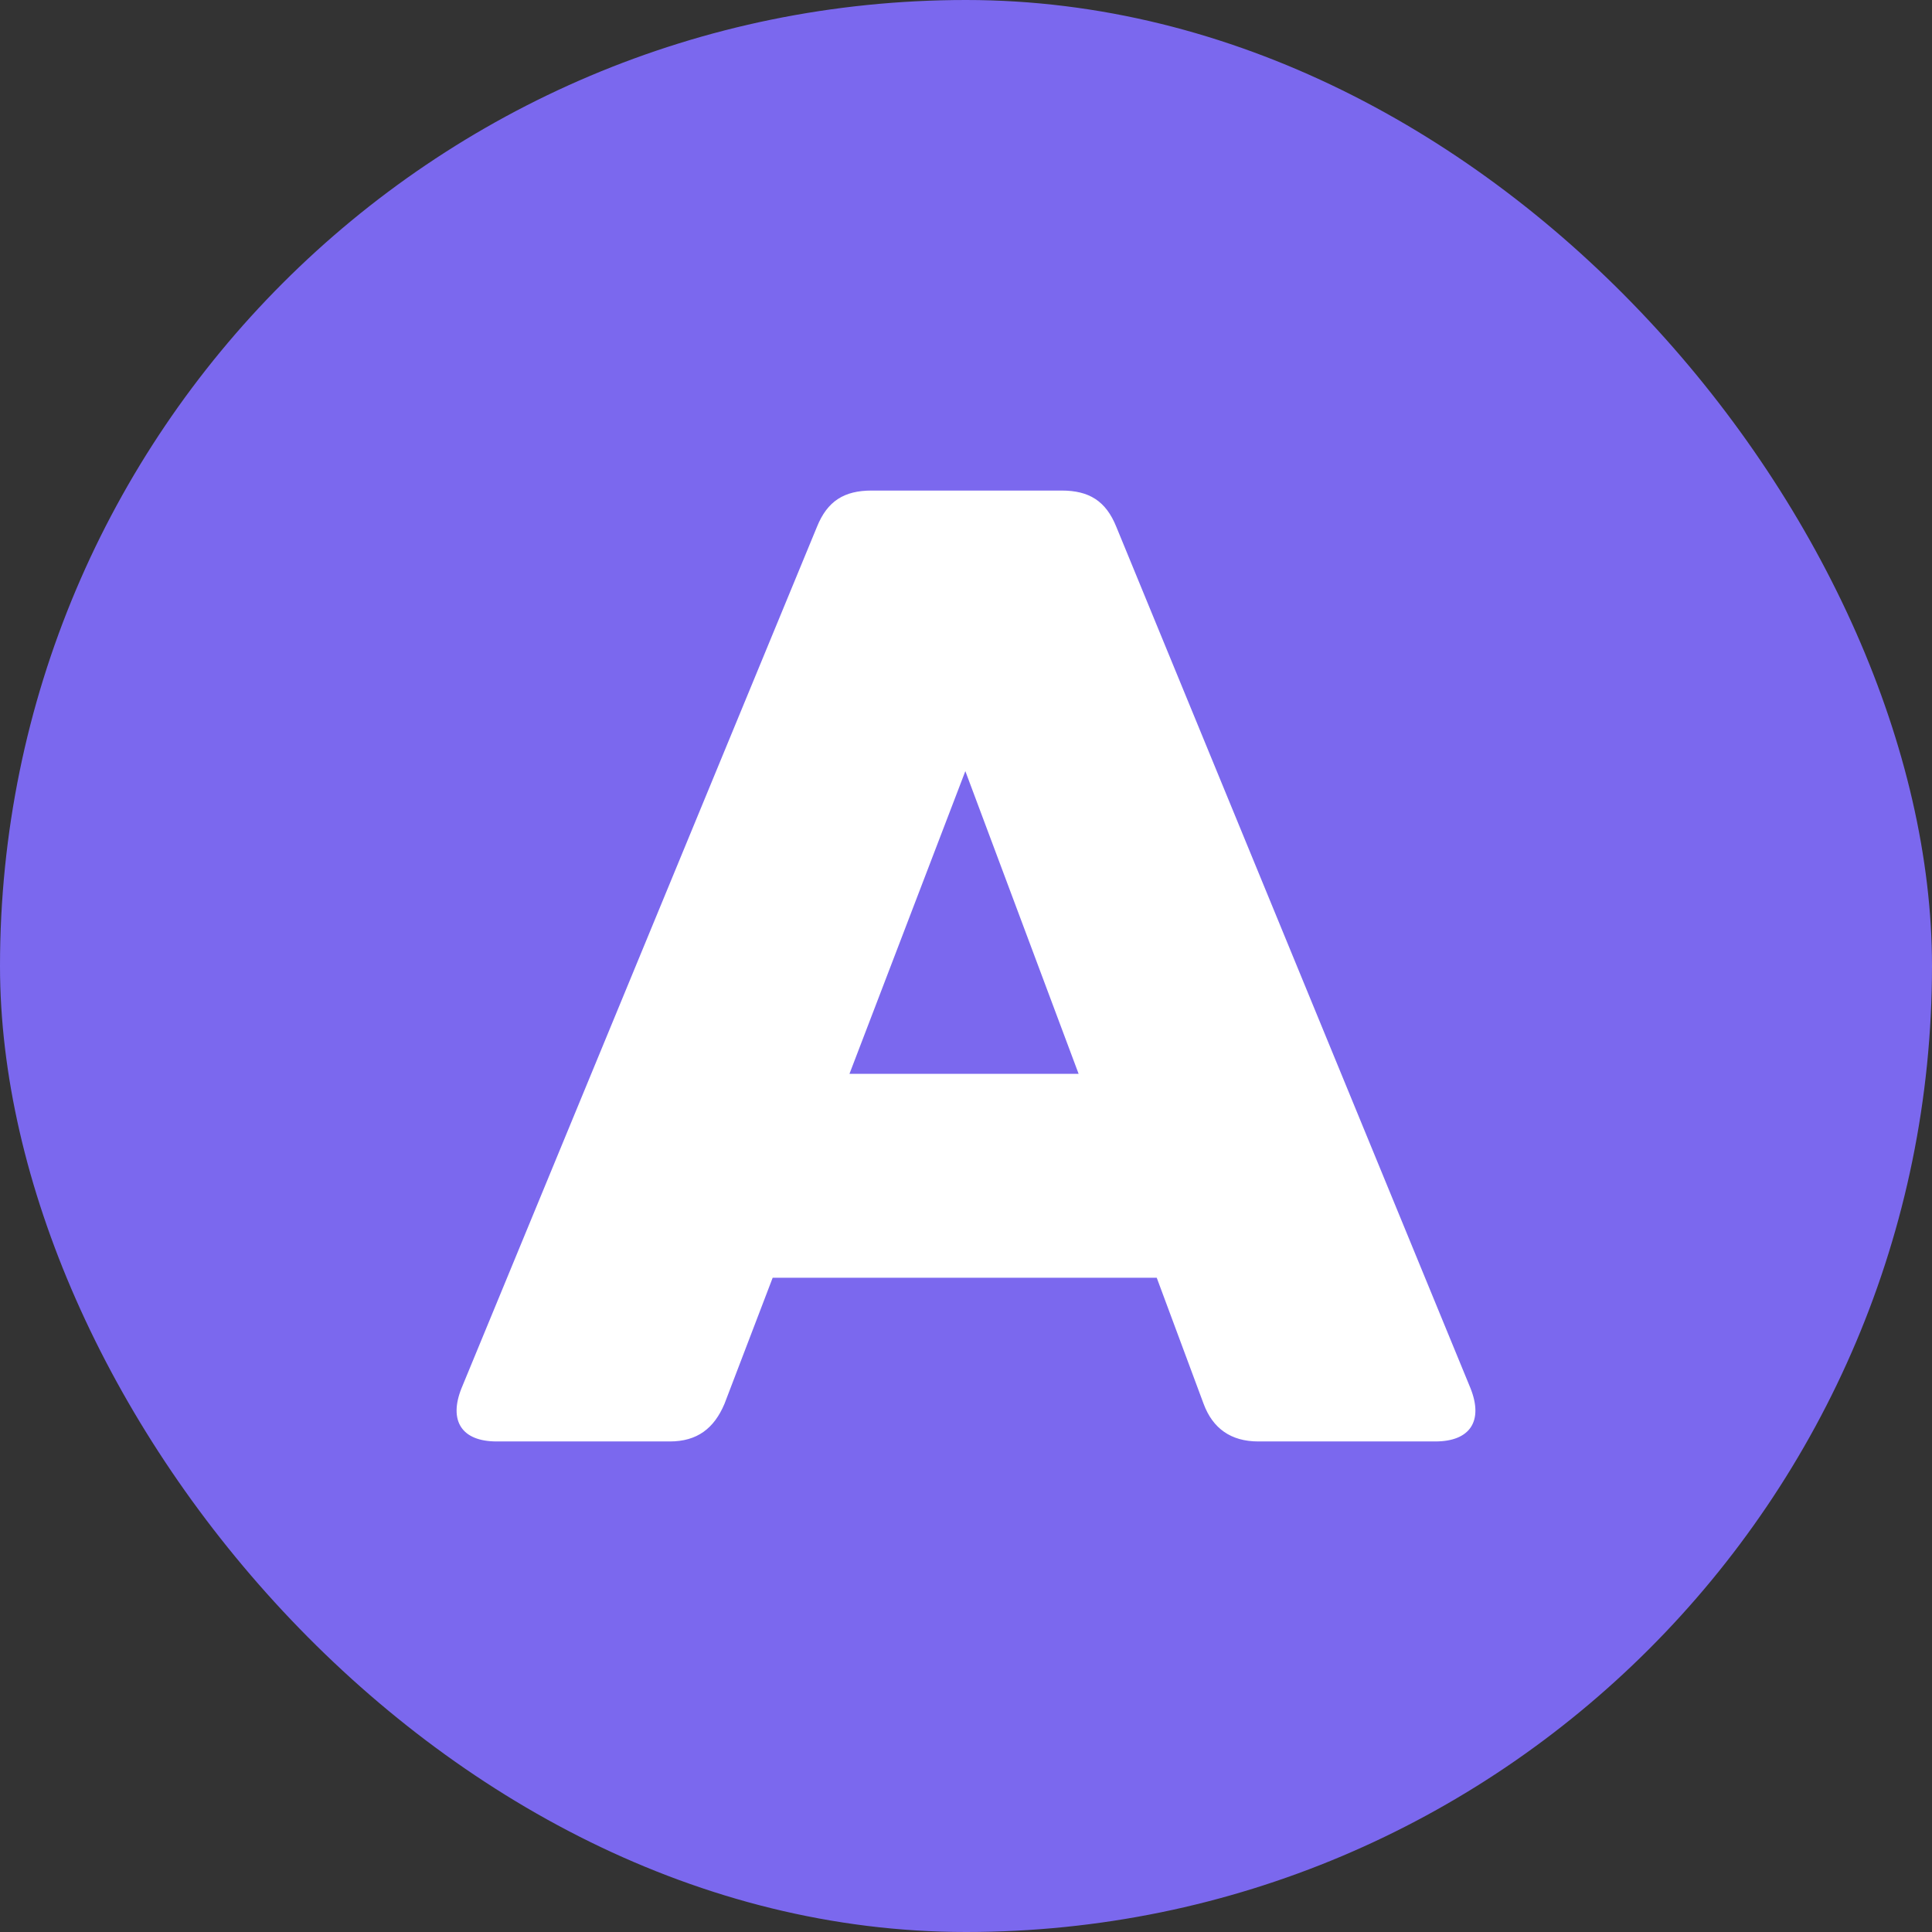
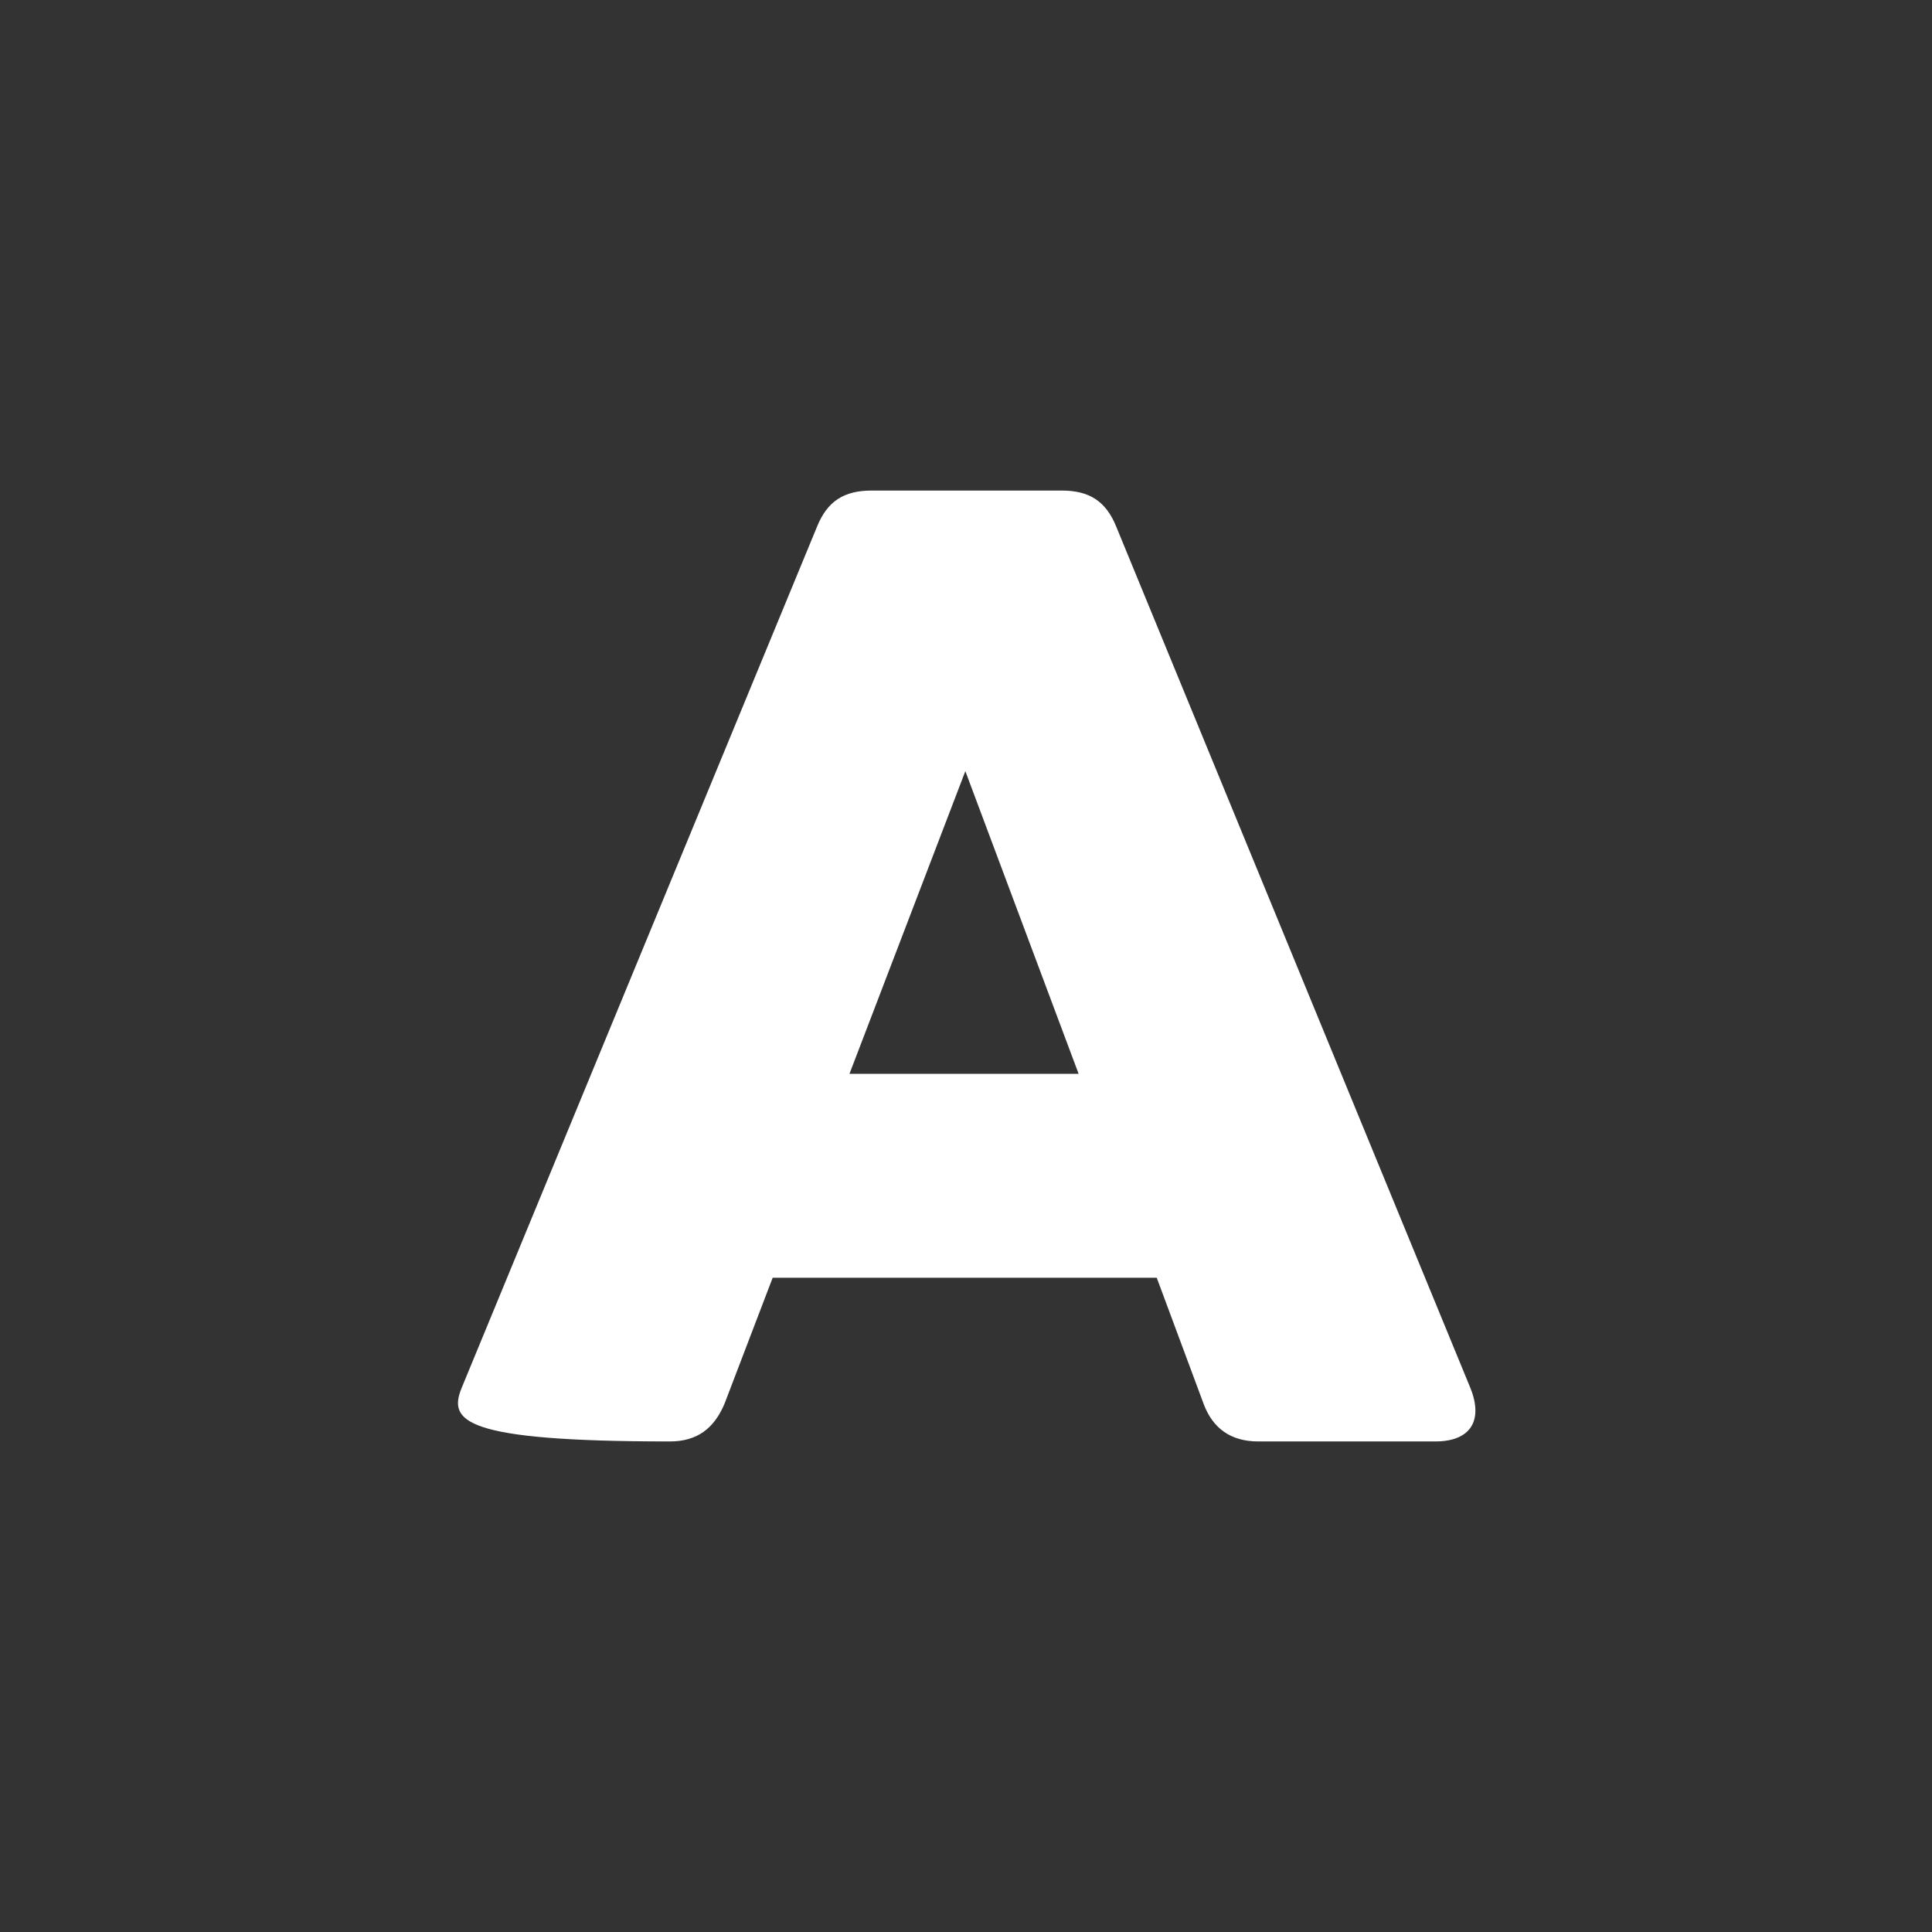
<svg xmlns="http://www.w3.org/2000/svg" width="44" height="44" viewBox="0 0 44 44" fill="none">
  <rect x="0" y="0" width="44" height="44" fill="#333333" stroke="none" />
  <g id="Logo - Small">
-     <rect width="44" height="44" rx="22" fill="#7B68EE" />
-     <path id="A" d="M33.489 31.615C33.785 32.355 33.489 32.828 32.688 32.828H28.656C28.034 32.828 27.619 32.532 27.411 31.97L26.344 29.1H17.597L16.5 31.97C16.263 32.532 15.877 32.828 15.255 32.828H11.312C10.511 32.828 10.215 32.355 10.511 31.615L18.605 12C18.842 11.409 19.228 11.172 19.851 11.172H24.179C24.802 11.172 25.187 11.409 25.424 12L33.489 31.615ZM19.346 24.456H24.565L21.985 17.562L19.346 24.456Z" fill="white" />
+     <path id="A" d="M33.489 31.615C33.785 32.355 33.489 32.828 32.688 32.828H28.656C28.034 32.828 27.619 32.532 27.411 31.97L26.344 29.1H17.597L16.5 31.97C16.263 32.532 15.877 32.828 15.255 32.828C10.511 32.828 10.215 32.355 10.511 31.615L18.605 12C18.842 11.409 19.228 11.172 19.851 11.172H24.179C24.802 11.172 25.187 11.409 25.424 12L33.489 31.615ZM19.346 24.456H24.565L21.985 17.562L19.346 24.456Z" fill="white" />
  </g>
</svg>